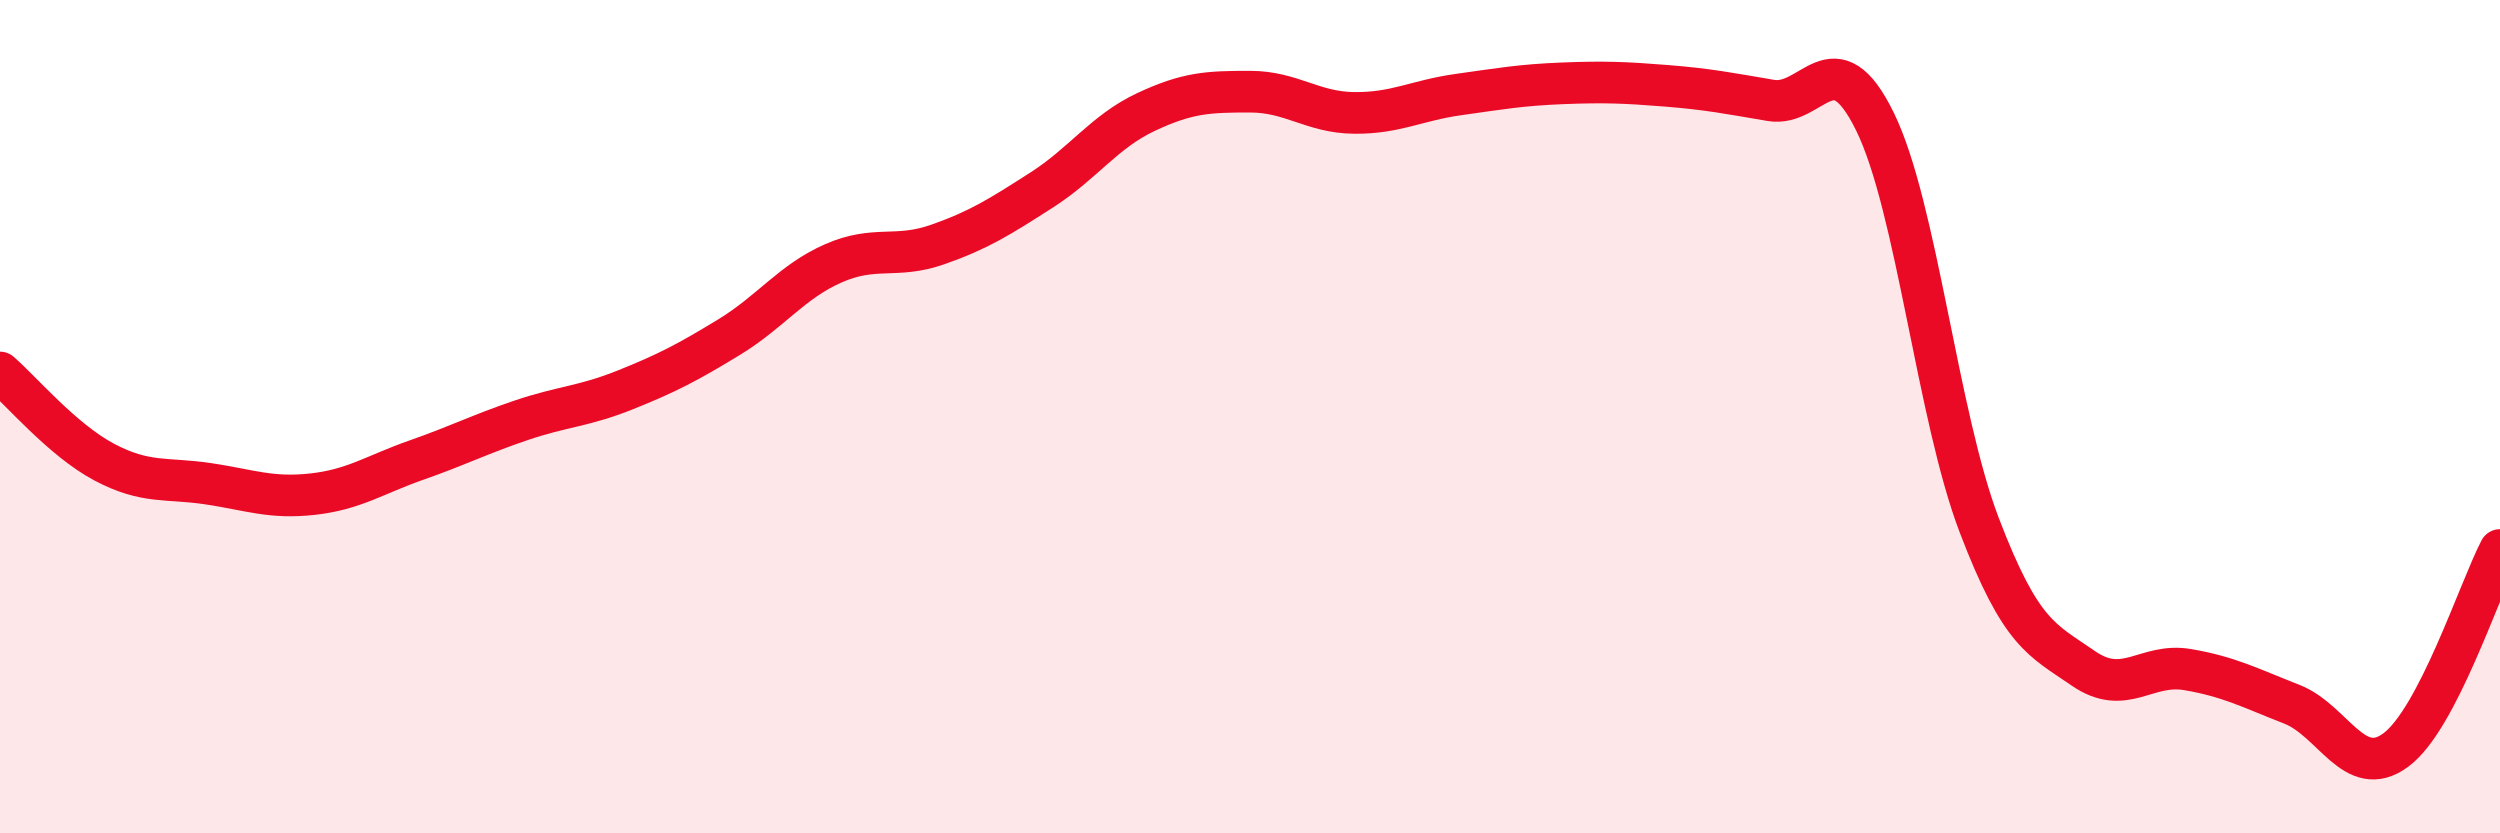
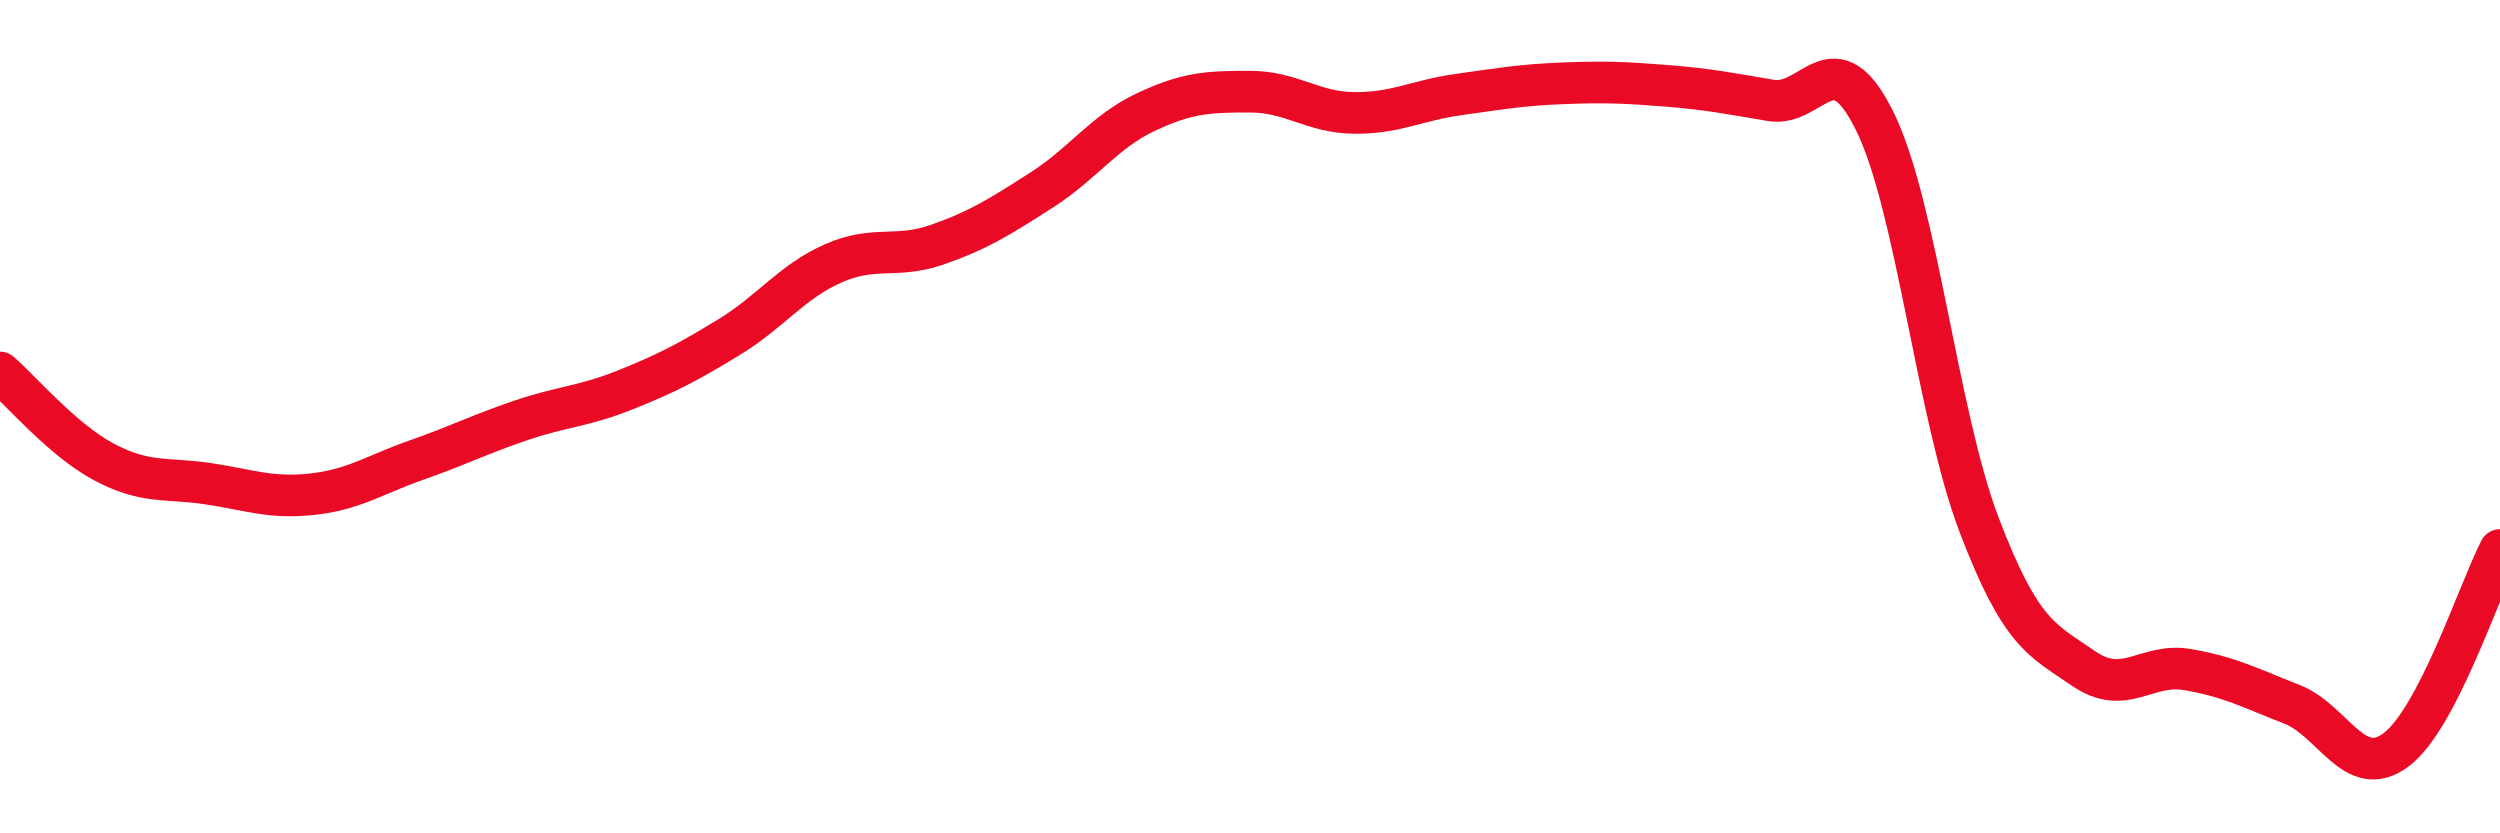
<svg xmlns="http://www.w3.org/2000/svg" width="60" height="20" viewBox="0 0 60 20">
-   <path d="M 0,8.94 C 0.5,9.37 1.5,10.56 2.5,11.09 C 3.5,11.62 4,11.46 5,11.61 C 6,11.76 6.5,11.97 7.5,11.86 C 8.5,11.75 9,11.39 10,11.04 C 11,10.69 11.5,10.43 12.5,10.09 C 13.5,9.75 14,9.76 15,9.36 C 16,8.96 16.5,8.7 17.5,8.09 C 18.5,7.48 19,6.76 20,6.32 C 21,5.88 21.5,6.22 22.5,5.87 C 23.5,5.52 24,5.2 25,4.56 C 26,3.92 26.5,3.16 27.5,2.69 C 28.5,2.22 29,2.2 30,2.2 C 31,2.2 31.5,2.7 32.5,2.71 C 33.5,2.72 34,2.41 35,2.27 C 36,2.13 36.5,2.04 37.5,2 C 38.5,1.96 39,1.98 40,2.06 C 41,2.14 41.5,2.24 42.5,2.41 C 43.5,2.58 44,0.88 45,2.92 C 46,4.96 46.5,9.98 47.5,12.6 C 48.5,15.22 49,15.35 50,16.04 C 51,16.73 51.5,15.9 52.5,16.07 C 53.5,16.24 54,16.51 55,16.9 C 56,17.29 56.5,18.74 57.5,18 C 58.5,17.26 59.5,14.16 60,13.2L60 20L0 20Z" fill="#EB0A25" opacity="0.1" stroke-linecap="round" stroke-linejoin="round" />
  <path d="M 0,8.94 C 0.5,9.37 1.5,10.56 2.5,11.09 C 3.5,11.62 4,11.46 5,11.61 C 6,11.76 6.5,11.97 7.5,11.86 C 8.5,11.75 9,11.39 10,11.04 C 11,10.69 11.5,10.43 12.5,10.09 C 13.5,9.75 14,9.76 15,9.36 C 16,8.96 16.5,8.7 17.5,8.09 C 18.5,7.48 19,6.76 20,6.32 C 21,5.88 21.5,6.22 22.5,5.87 C 23.5,5.52 24,5.2 25,4.56 C 26,3.92 26.5,3.16 27.5,2.69 C 28.5,2.22 29,2.2 30,2.2 C 31,2.2 31.5,2.7 32.5,2.71 C 33.5,2.72 34,2.41 35,2.27 C 36,2.13 36.5,2.04 37.5,2 C 38.5,1.96 39,1.98 40,2.06 C 41,2.14 41.5,2.24 42.5,2.41 C 43.5,2.58 44,0.88 45,2.92 C 46,4.96 46.5,9.98 47.5,12.6 C 48.5,15.22 49,15.35 50,16.04 C 51,16.73 51.5,15.9 52.5,16.07 C 53.5,16.24 54,16.51 55,16.9 C 56,17.29 56.5,18.74 57.5,18 C 58.5,17.26 59.5,14.16 60,13.2" stroke="#EB0A25" stroke-width="1" fill="none" stroke-linecap="round" stroke-linejoin="round" />
</svg>